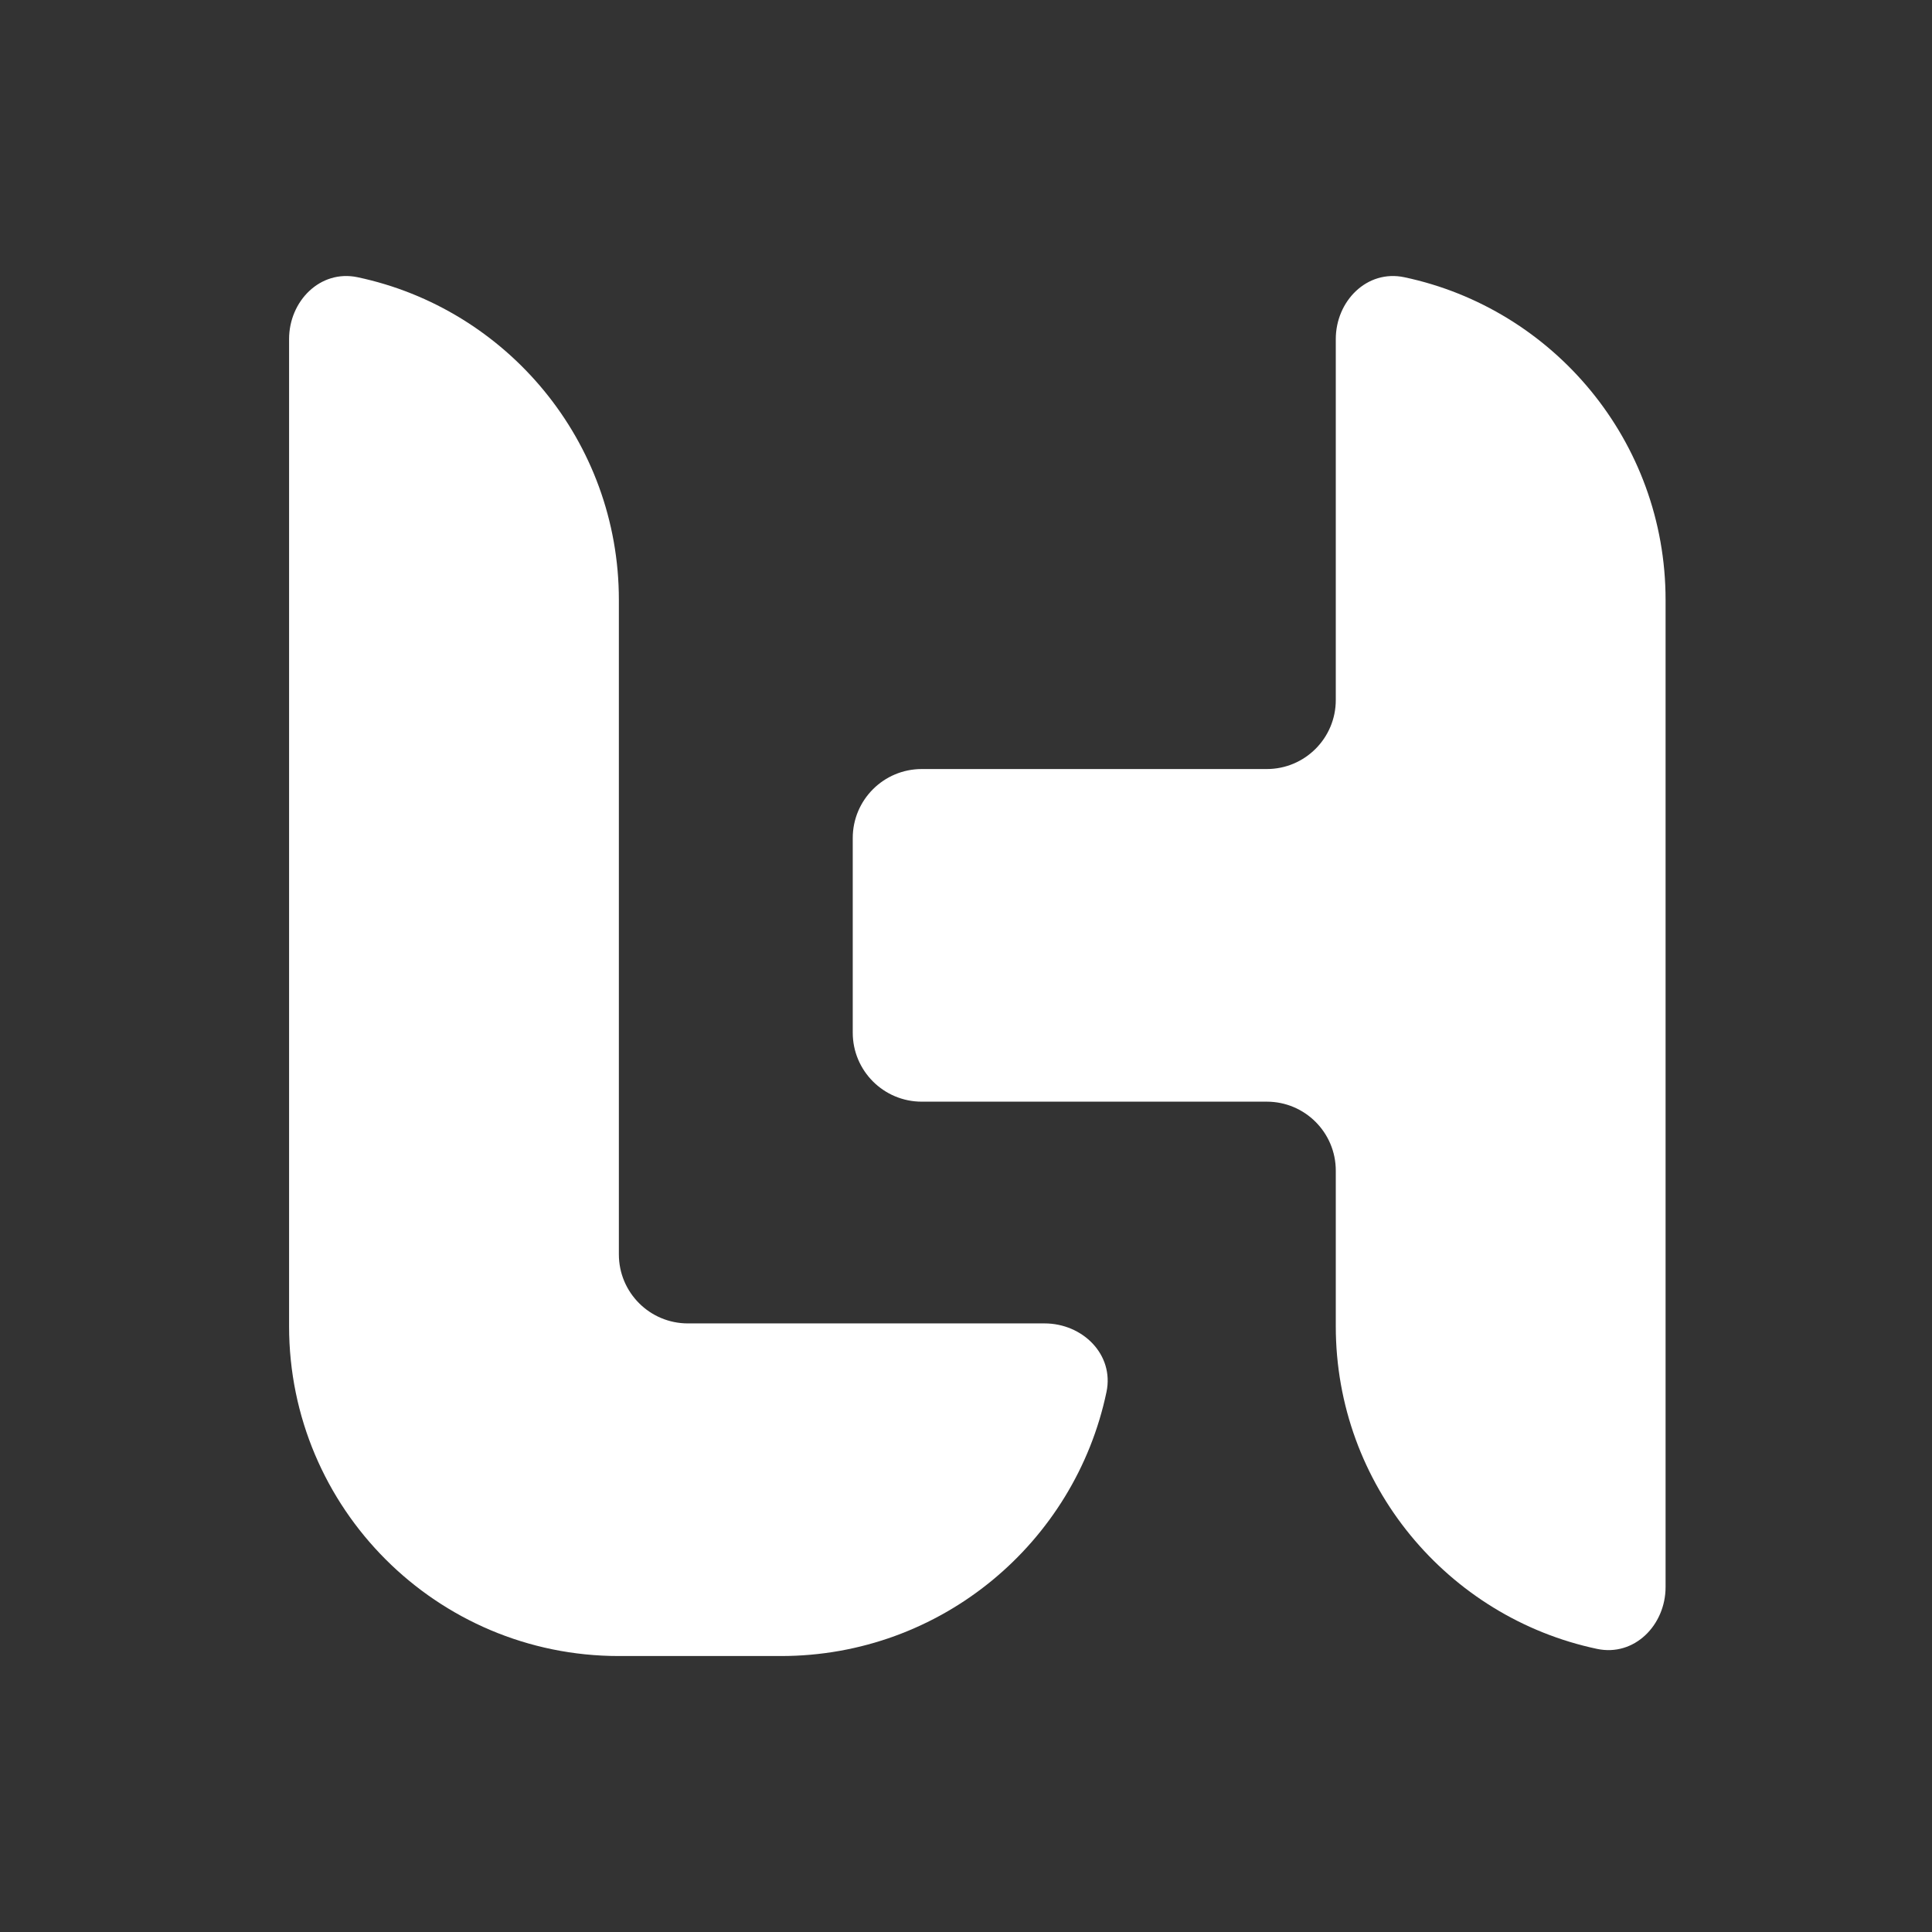
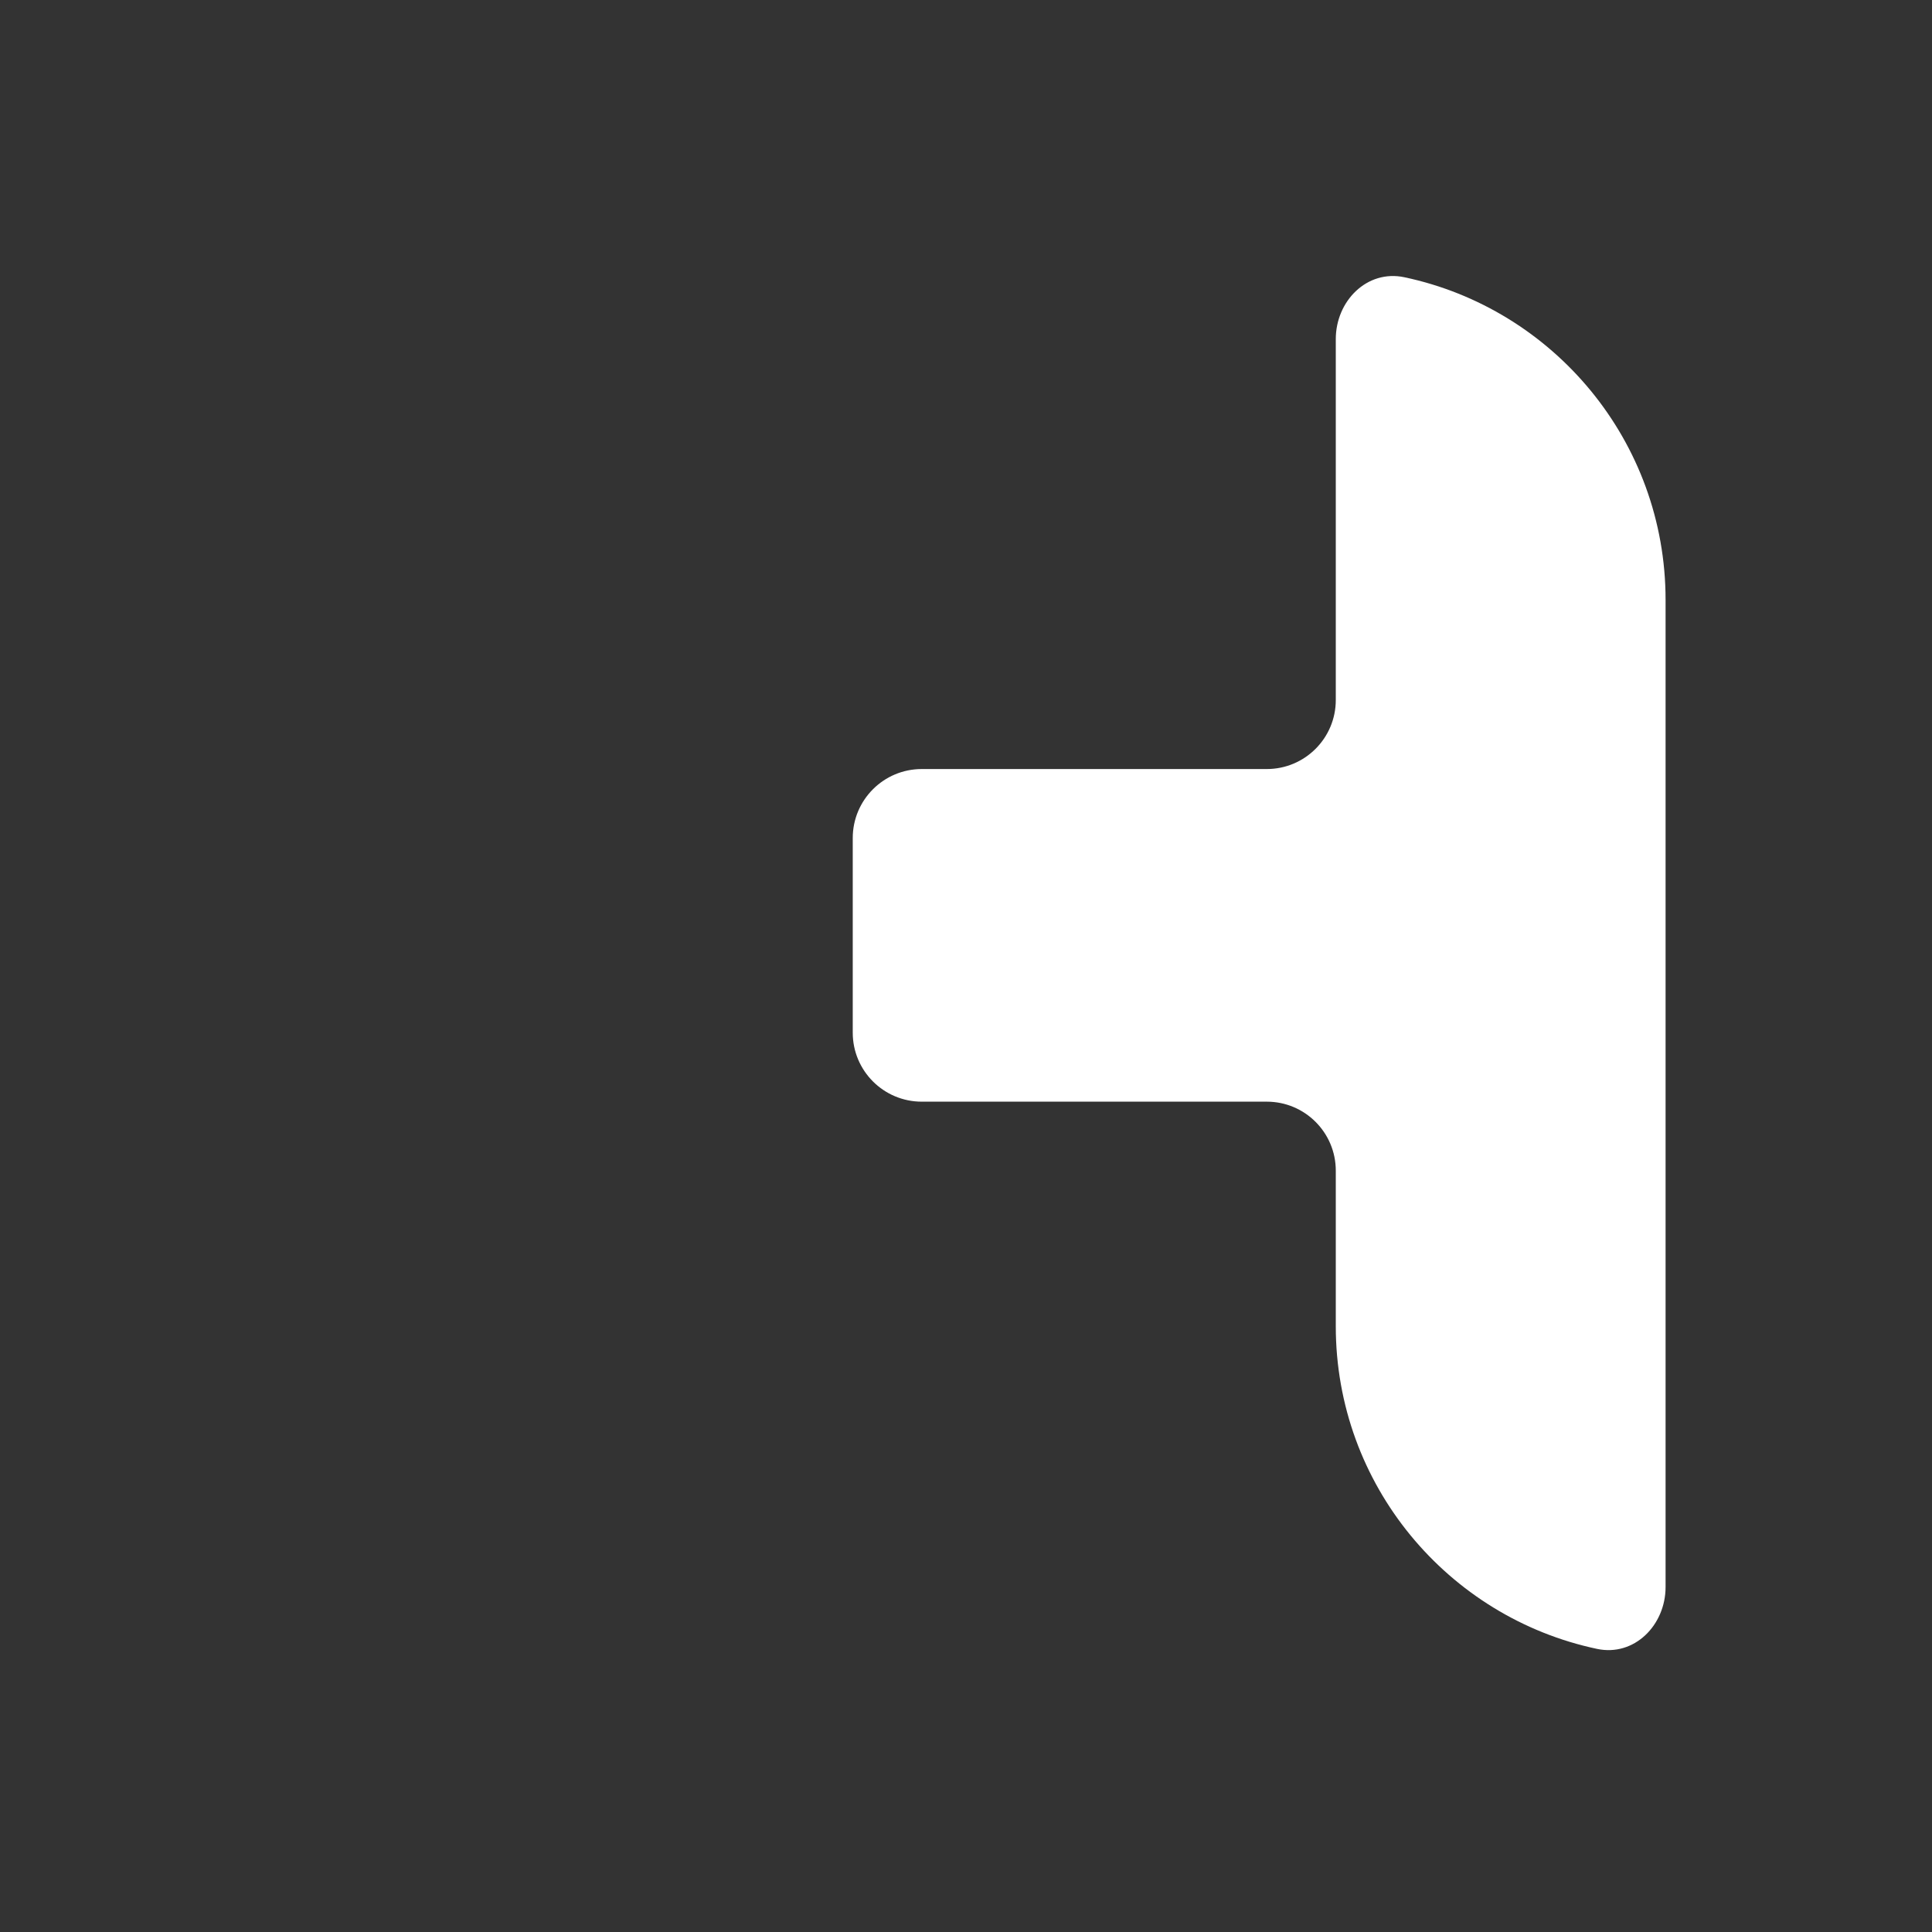
<svg xmlns="http://www.w3.org/2000/svg" width="150" height="150" viewBox="0 0 150 150" fill="none">
  <rect x="0" y="0" width="150" height="150" fill="#333333" stroke="none" />
-   <path d="M22.444 26.328C22.444 23.369 24.869 20.912 27.763 21.524C39.352 23.973 48.049 34.259 48.049 46.576V97.392C48.049 100.351 50.447 102.749 53.406 102.749H81.1C84.059 102.749 86.515 105.174 85.908 108.07C83.456 119.78 73.071 128.574 60.632 128.574H48.049C33.907 128.574 22.444 117.109 22.444 102.968V26.328Z" fill="white" />
  <path d="M103.71 26.328C103.71 23.37 106.135 20.913 109.03 21.524C120.618 23.973 129.315 34.259 129.315 46.577V123.216C129.315 126.175 126.89 128.632 123.996 128.02C112.407 125.571 103.71 115.286 103.71 102.969V90.89C103.71 87.931 101.311 85.533 98.353 85.533H71.564C68.605 85.533 66.207 83.135 66.207 80.176V65.065C66.207 62.106 68.605 59.708 71.564 59.708H98.353C101.311 59.708 103.71 57.309 103.71 54.351V26.328Z" fill="white" />
</svg>